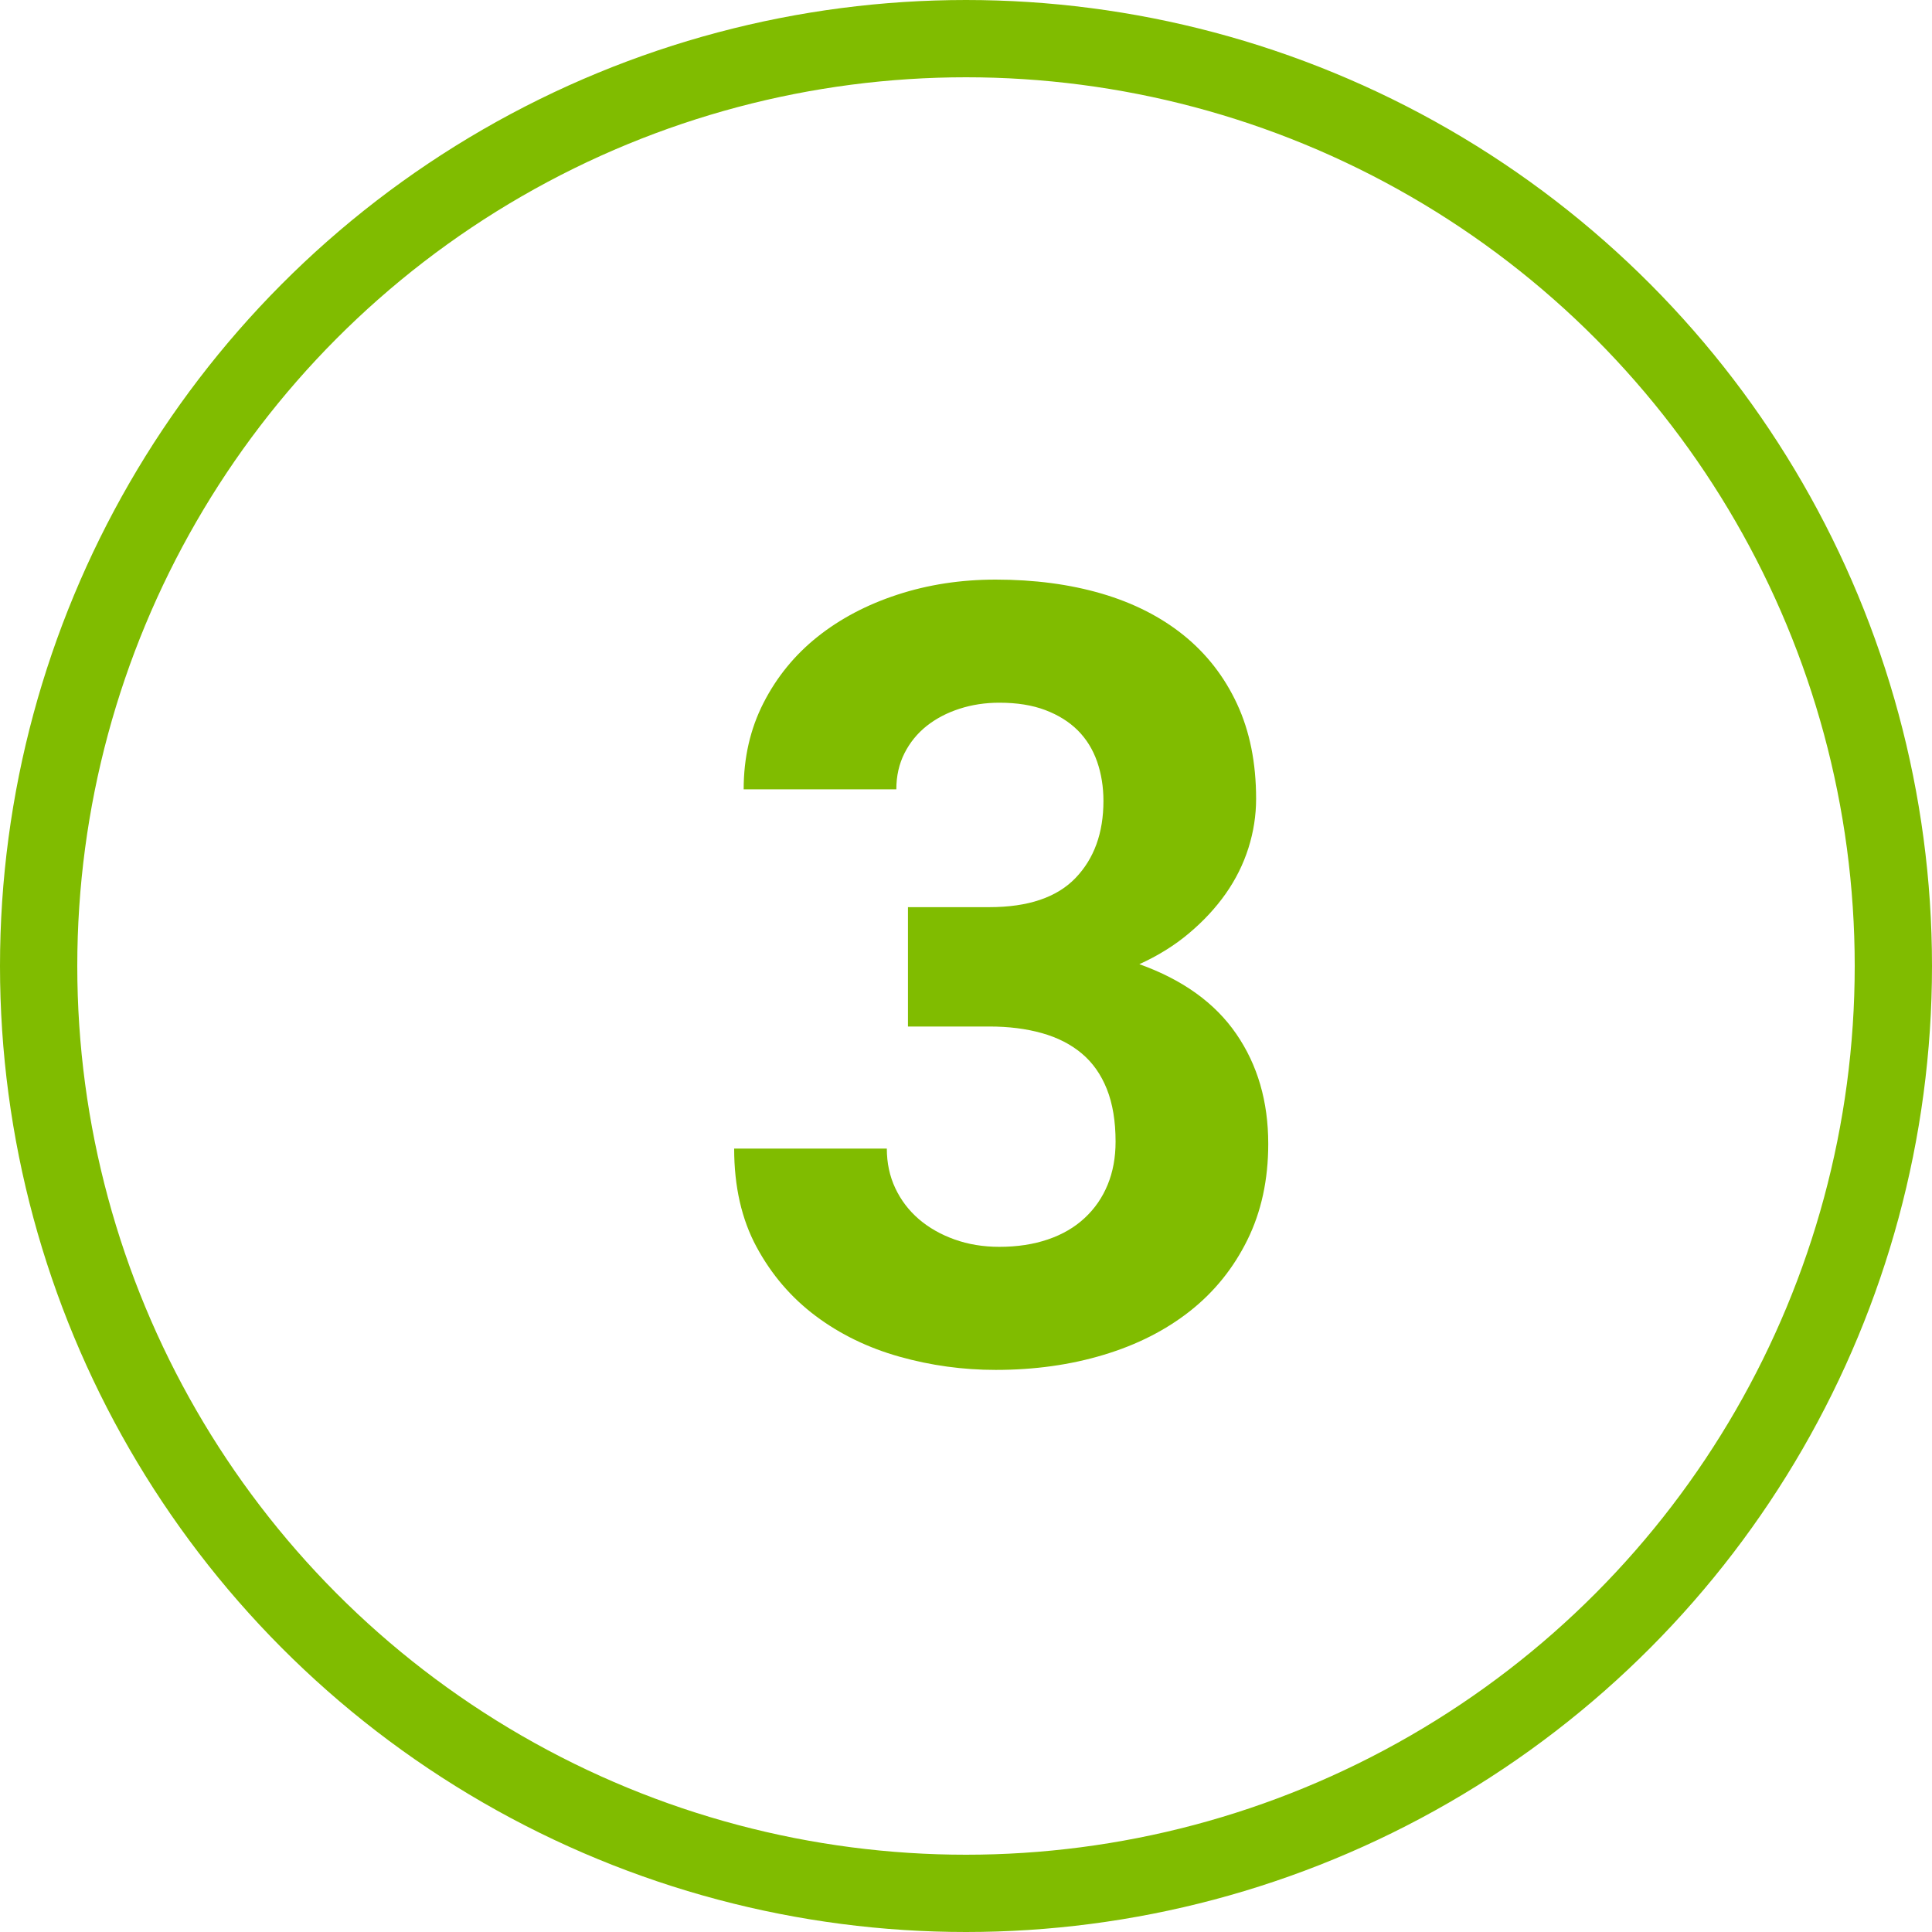
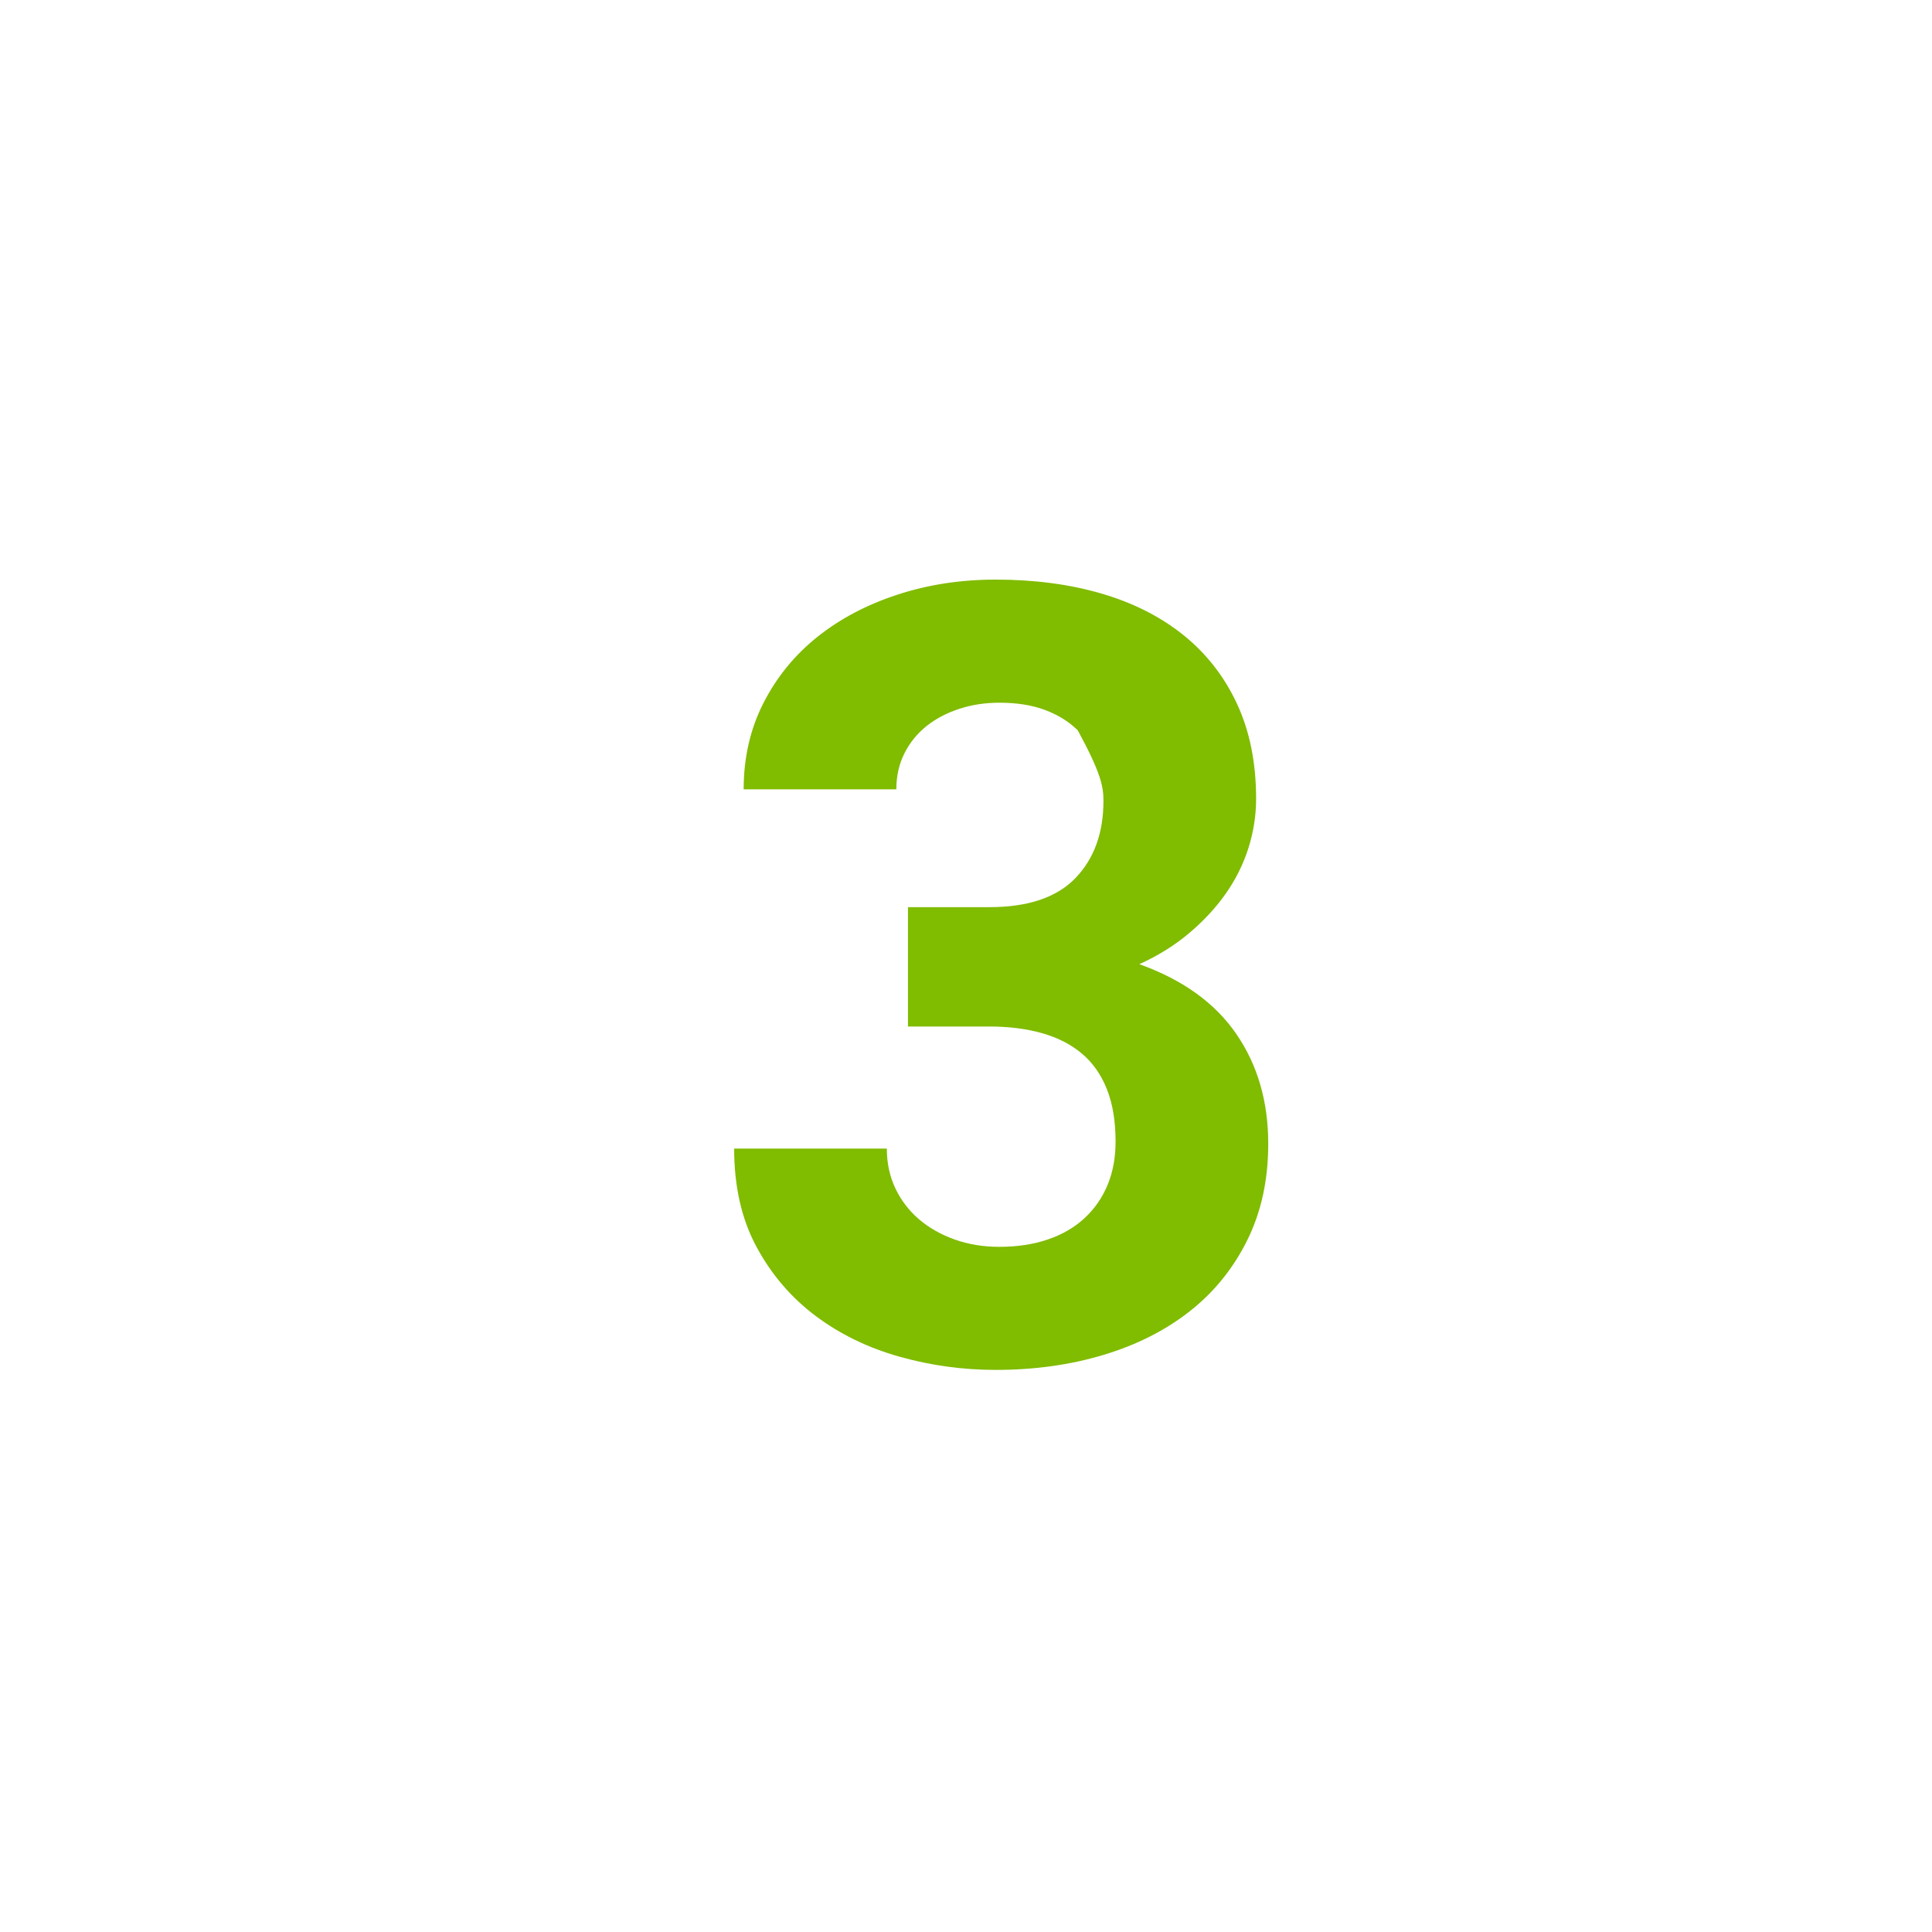
<svg xmlns="http://www.w3.org/2000/svg" width="50px" height="50px" viewBox="0 0 50 50" version="1.1">
  <title>3green</title>
  <desc>Created with Sketch.</desc>
  <g id="Page-1" stroke="none" stroke-width="1" fill="none" fill-rule="evenodd">
    <g id="Artboard" transform="translate(-238, -164)">
      <g id="3green" transform="translate(238, 164)">
-         <circle id="Oval" stroke="#80BC00" stroke-width="2" cx="25" cy="25" r="24" />
-         <path d="M25.768,35.453 C26.77,35.453 27.702,35.323 28.563,35.063 C29.425,34.804 30.17,34.425 30.799,33.929 C31.428,33.432 31.922,32.819 32.282,32.09 C32.642,31.361 32.822,30.531 32.822,29.602 C32.822,28.508 32.547,27.56 31.995,26.758 C31.444,25.956 30.607,25.354 29.486,24.953 C29.969,24.734 30.398,24.468 30.771,24.153 C31.145,23.839 31.462,23.497 31.722,23.128 C31.981,22.759 32.177,22.365 32.31,21.945 C32.442,21.526 32.508,21.102 32.508,20.674 C32.508,19.744 32.344,18.926 32.016,18.22 C31.688,17.513 31.227,16.921 30.635,16.442 C30.042,15.964 29.334,15.604 28.509,15.362 C27.684,15.121 26.77,15 25.768,15 C24.865,15 24.018,15.13 23.225,15.39 C22.432,15.649 21.741,16.014 21.153,16.483 C20.565,16.953 20.101,17.522 19.759,18.192 C19.417,18.862 19.246,19.607 19.246,20.428 L19.246,20.428 L23.197,20.428 C23.197,20.081 23.268,19.769 23.409,19.491 C23.55,19.213 23.742,18.979 23.983,18.787 C24.225,18.596 24.507,18.448 24.831,18.343 C25.155,18.238 25.499,18.186 25.863,18.186 C26.319,18.186 26.715,18.249 27.053,18.377 C27.39,18.505 27.67,18.68 27.894,18.903 C28.117,19.127 28.283,19.396 28.393,19.71 C28.502,20.024 28.557,20.364 28.557,20.729 C28.557,21.558 28.315,22.223 27.832,22.725 C27.349,23.226 26.606,23.477 25.604,23.477 L25.604,23.477 L23.498,23.477 L23.498,26.566 L25.604,26.566 C26.105,26.566 26.558,26.623 26.964,26.737 C27.369,26.851 27.714,27.027 27.996,27.264 C28.279,27.501 28.495,27.808 28.646,28.187 C28.796,28.565 28.871,29.018 28.871,29.547 C28.871,29.957 28.803,30.328 28.666,30.661 C28.529,30.994 28.331,31.281 28.071,31.522 C27.812,31.764 27.495,31.949 27.121,32.076 C26.747,32.204 26.328,32.268 25.863,32.268 C25.444,32.268 25.057,32.204 24.701,32.076 C24.346,31.949 24.038,31.773 23.778,31.55 C23.519,31.326 23.316,31.06 23.17,30.75 C23.024,30.44 22.951,30.098 22.951,29.725 L22.951,29.725 L19,29.725 C19,30.709 19.194,31.559 19.581,32.274 C19.968,32.99 20.479,33.585 21.112,34.059 C21.746,34.533 22.468,34.883 23.279,35.111 C24.09,35.339 24.92,35.453 25.768,35.453 Z" id="3" fill="#80BC00" fill-rule="nonzero" />
+         <path d="M25.768,35.453 C26.77,35.453 27.702,35.323 28.563,35.063 C29.425,34.804 30.17,34.425 30.799,33.929 C31.428,33.432 31.922,32.819 32.282,32.09 C32.642,31.361 32.822,30.531 32.822,29.602 C32.822,28.508 32.547,27.56 31.995,26.758 C31.444,25.956 30.607,25.354 29.486,24.953 C29.969,24.734 30.398,24.468 30.771,24.153 C31.145,23.839 31.462,23.497 31.722,23.128 C31.981,22.759 32.177,22.365 32.31,21.945 C32.442,21.526 32.508,21.102 32.508,20.674 C32.508,19.744 32.344,18.926 32.016,18.22 C31.688,17.513 31.227,16.921 30.635,16.442 C30.042,15.964 29.334,15.604 28.509,15.362 C27.684,15.121 26.77,15 25.768,15 C24.865,15 24.018,15.13 23.225,15.39 C22.432,15.649 21.741,16.014 21.153,16.483 C20.565,16.953 20.101,17.522 19.759,18.192 C19.417,18.862 19.246,19.607 19.246,20.428 L19.246,20.428 L23.197,20.428 C23.197,20.081 23.268,19.769 23.409,19.491 C23.55,19.213 23.742,18.979 23.983,18.787 C24.225,18.596 24.507,18.448 24.831,18.343 C25.155,18.238 25.499,18.186 25.863,18.186 C26.319,18.186 26.715,18.249 27.053,18.377 C27.39,18.505 27.67,18.68 27.894,18.903 C28.502,20.024 28.557,20.364 28.557,20.729 C28.557,21.558 28.315,22.223 27.832,22.725 C27.349,23.226 26.606,23.477 25.604,23.477 L25.604,23.477 L23.498,23.477 L23.498,26.566 L25.604,26.566 C26.105,26.566 26.558,26.623 26.964,26.737 C27.369,26.851 27.714,27.027 27.996,27.264 C28.279,27.501 28.495,27.808 28.646,28.187 C28.796,28.565 28.871,29.018 28.871,29.547 C28.871,29.957 28.803,30.328 28.666,30.661 C28.529,30.994 28.331,31.281 28.071,31.522 C27.812,31.764 27.495,31.949 27.121,32.076 C26.747,32.204 26.328,32.268 25.863,32.268 C25.444,32.268 25.057,32.204 24.701,32.076 C24.346,31.949 24.038,31.773 23.778,31.55 C23.519,31.326 23.316,31.06 23.17,30.75 C23.024,30.44 22.951,30.098 22.951,29.725 L22.951,29.725 L19,29.725 C19,30.709 19.194,31.559 19.581,32.274 C19.968,32.99 20.479,33.585 21.112,34.059 C21.746,34.533 22.468,34.883 23.279,35.111 C24.09,35.339 24.92,35.453 25.768,35.453 Z" id="3" fill="#80BC00" fill-rule="nonzero" />
      </g>
    </g>
  </g>
</svg>